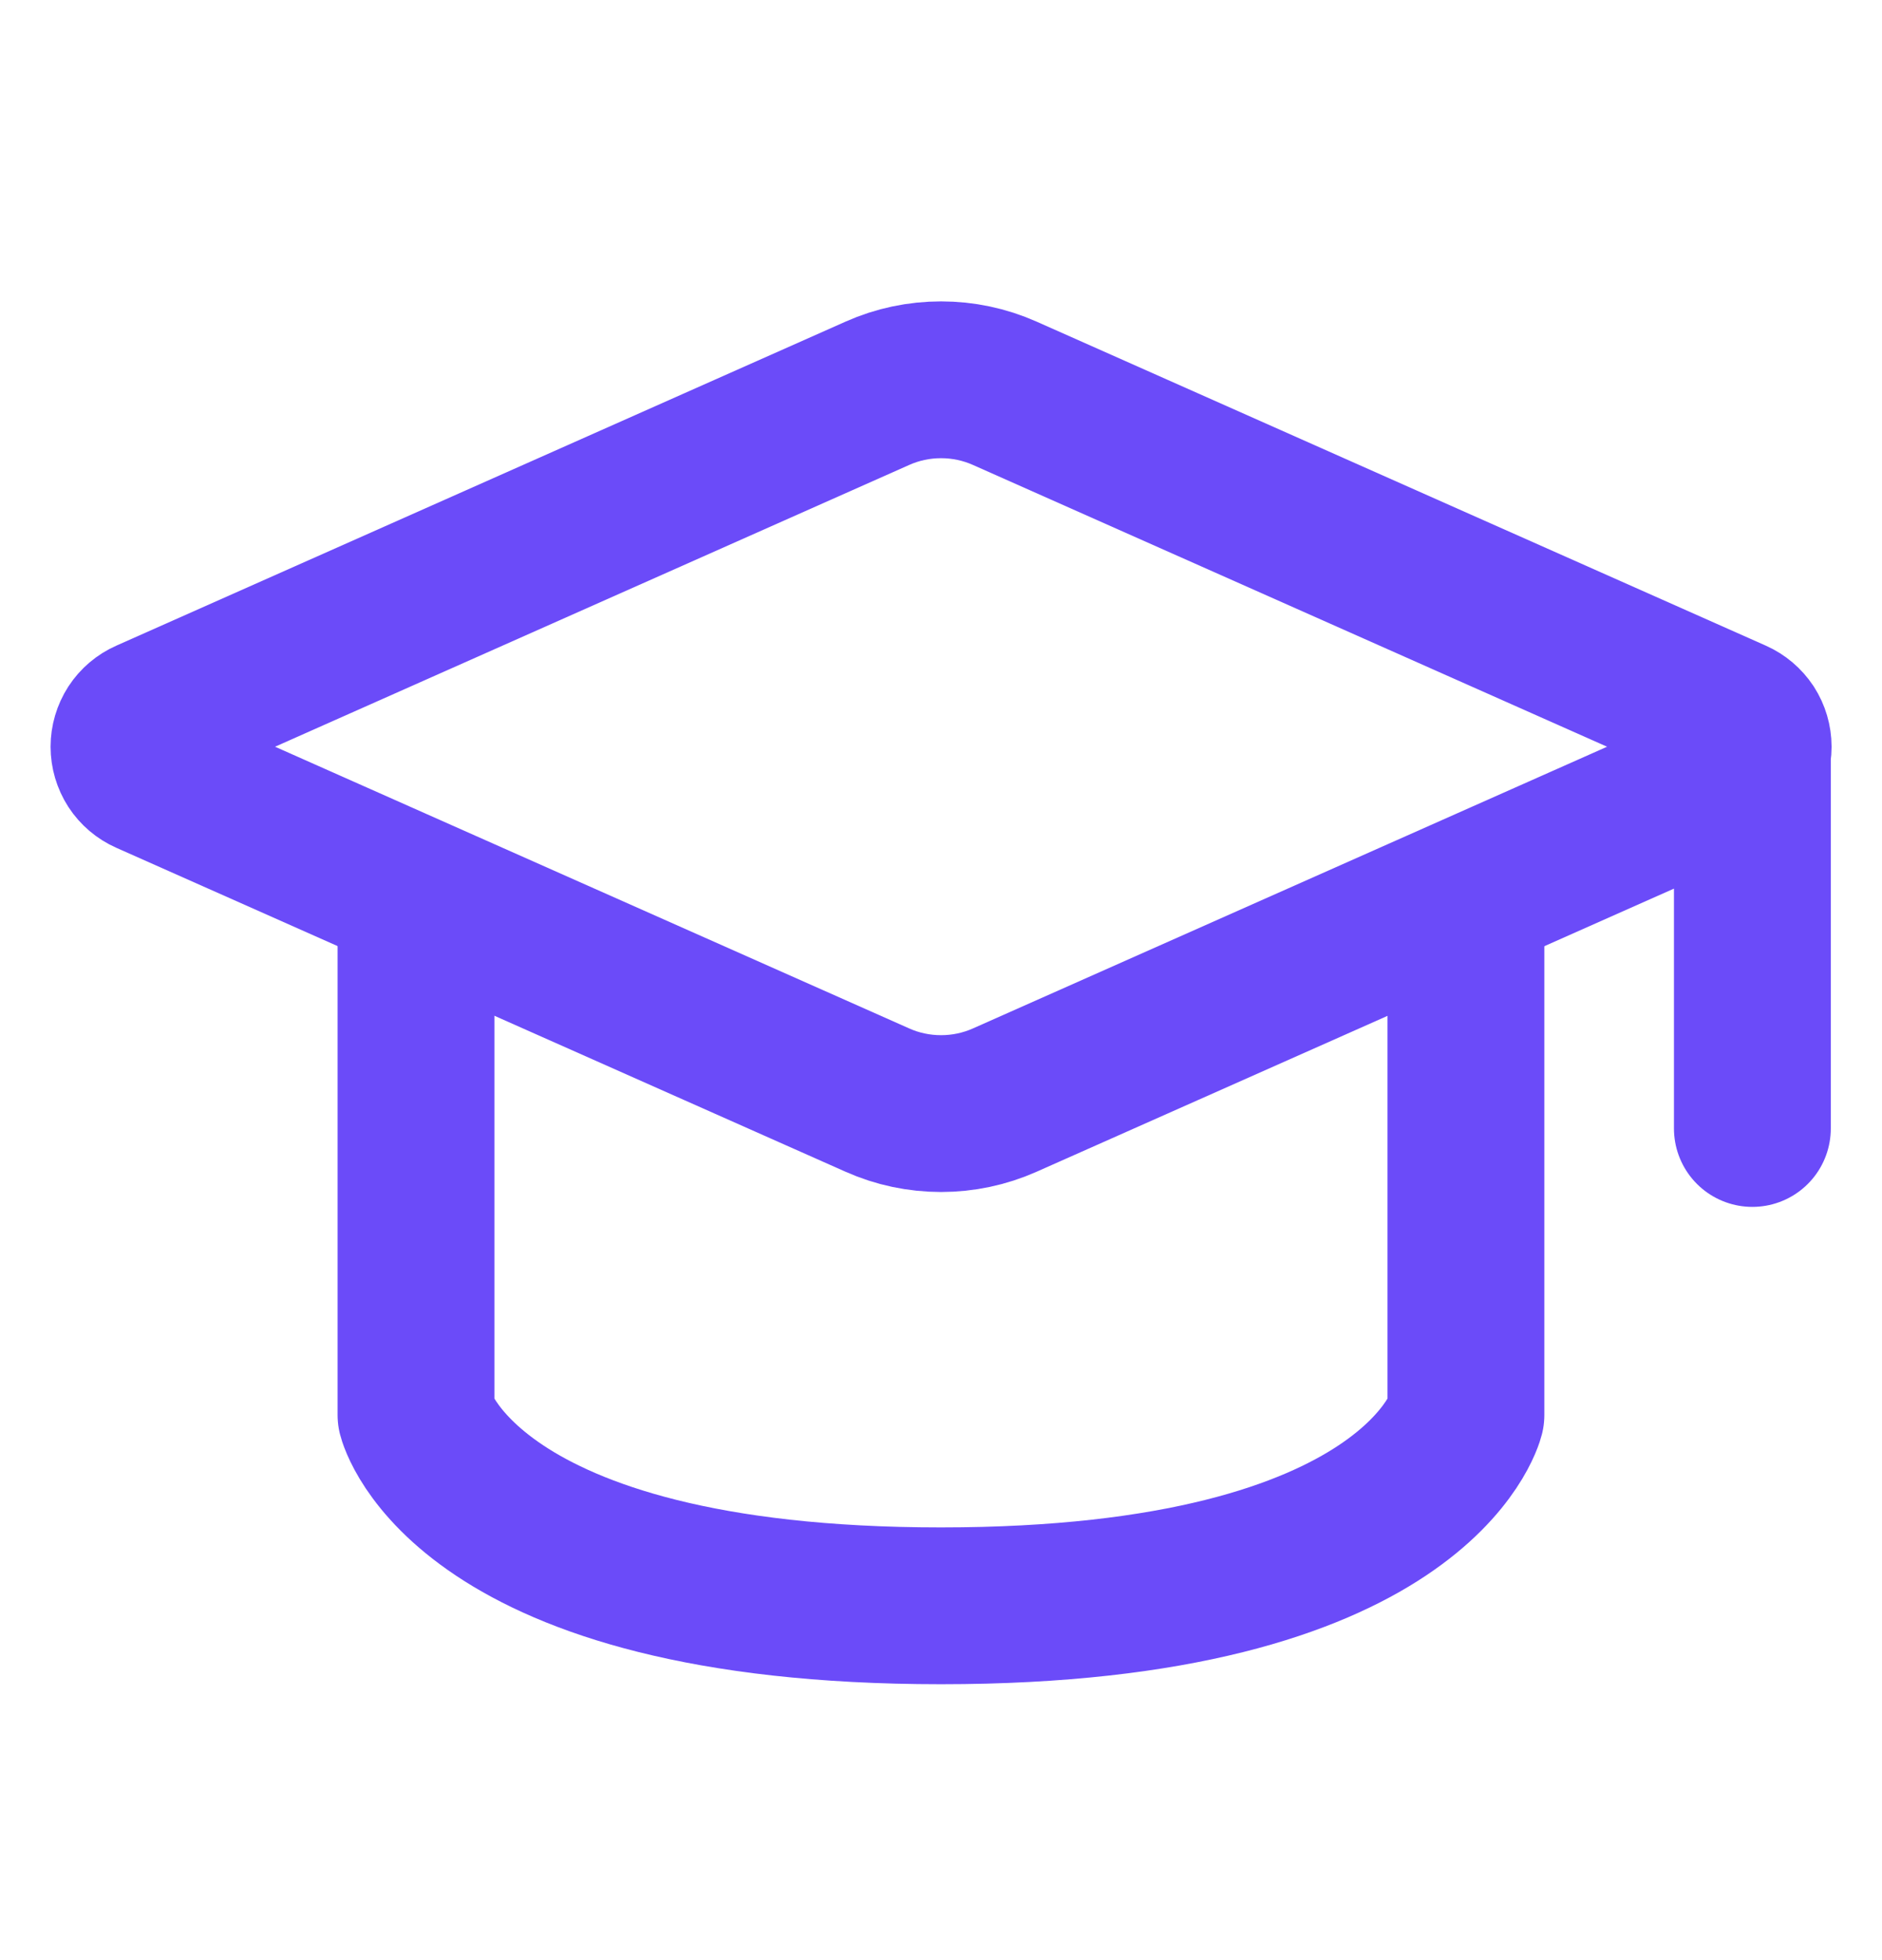
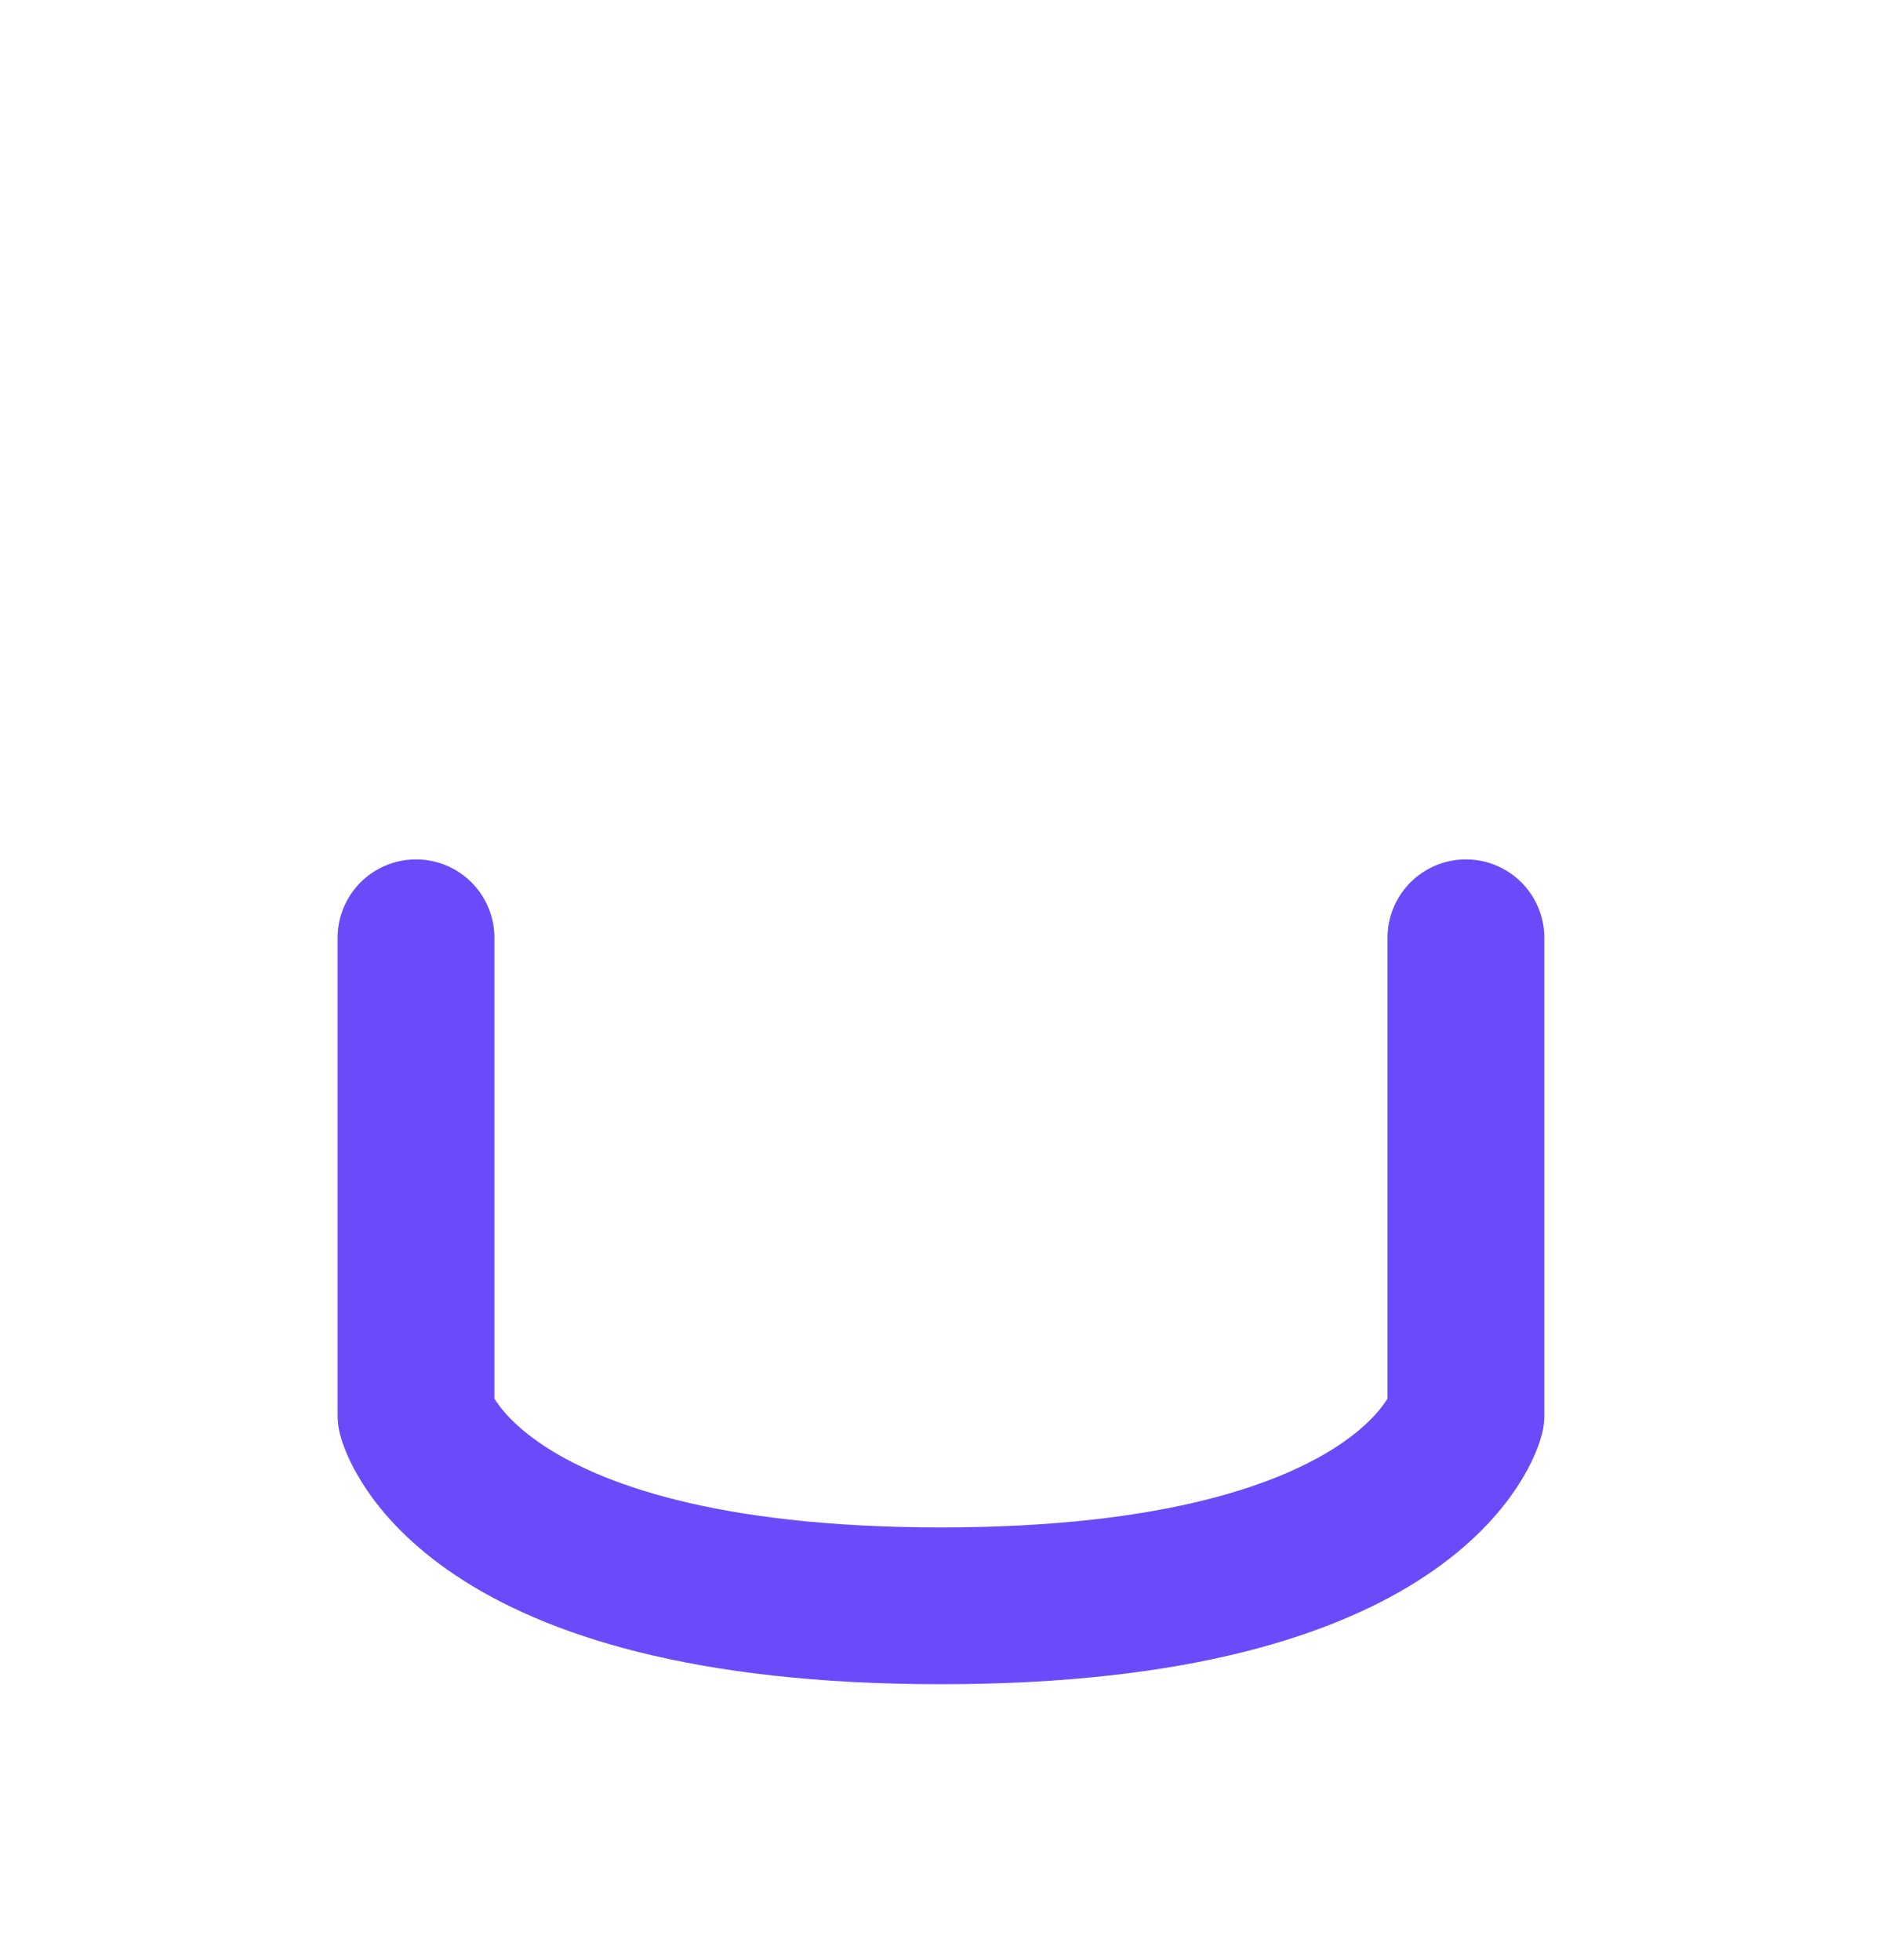
<svg xmlns="http://www.w3.org/2000/svg" width="24" height="25" viewBox="0 0 24 25" fill="none">
-   <path d="M22.347 9.523V14.393M1.889 9.149L11.189 5.016C11.444 4.902 11.721 4.844 12.001 4.844C12.28 4.844 12.557 4.902 12.813 5.016L22.113 9.149C22.185 9.181 22.247 9.234 22.291 9.3C22.334 9.367 22.357 9.445 22.357 9.524C22.357 9.603 22.334 9.681 22.291 9.748C22.247 9.814 22.185 9.867 22.113 9.899L12.813 14.031C12.557 14.145 12.28 14.203 12.001 14.203C11.721 14.203 11.444 14.145 11.189 14.031L1.889 9.899C1.816 9.867 1.754 9.814 1.711 9.748C1.668 9.681 1.645 9.603 1.645 9.524C1.645 9.445 1.668 9.367 1.711 9.3C1.754 9.234 1.816 9.181 1.889 9.149Z" stroke="#6B4BF9" stroke-width="2" stroke-linecap="round" stroke-linejoin="round" />
  <path d="M5.305 11.961V18.047C5.305 18.047 5.913 20.481 11.999 20.481C18.085 20.481 18.694 18.047 18.694 18.047V11.961" stroke="#6B4BF9" stroke-width="2" stroke-linecap="round" stroke-linejoin="round" />
</svg>